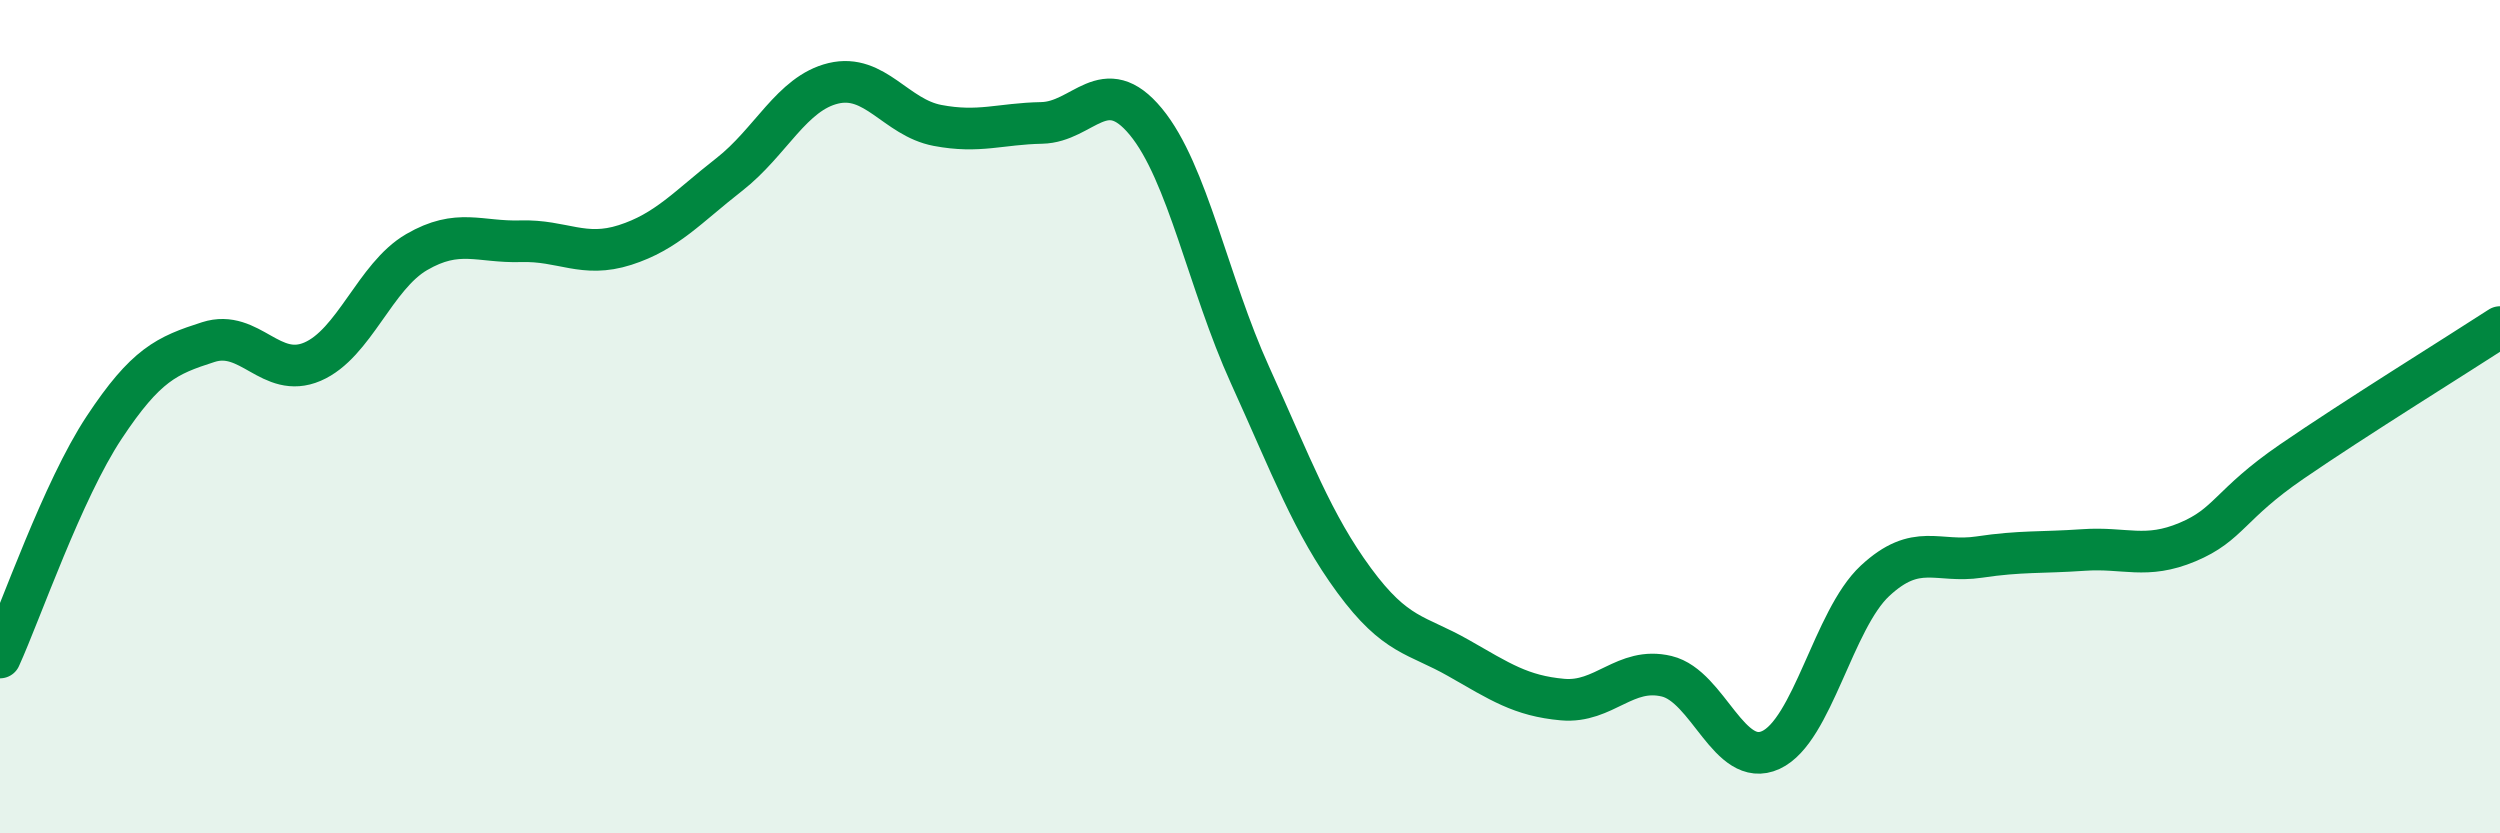
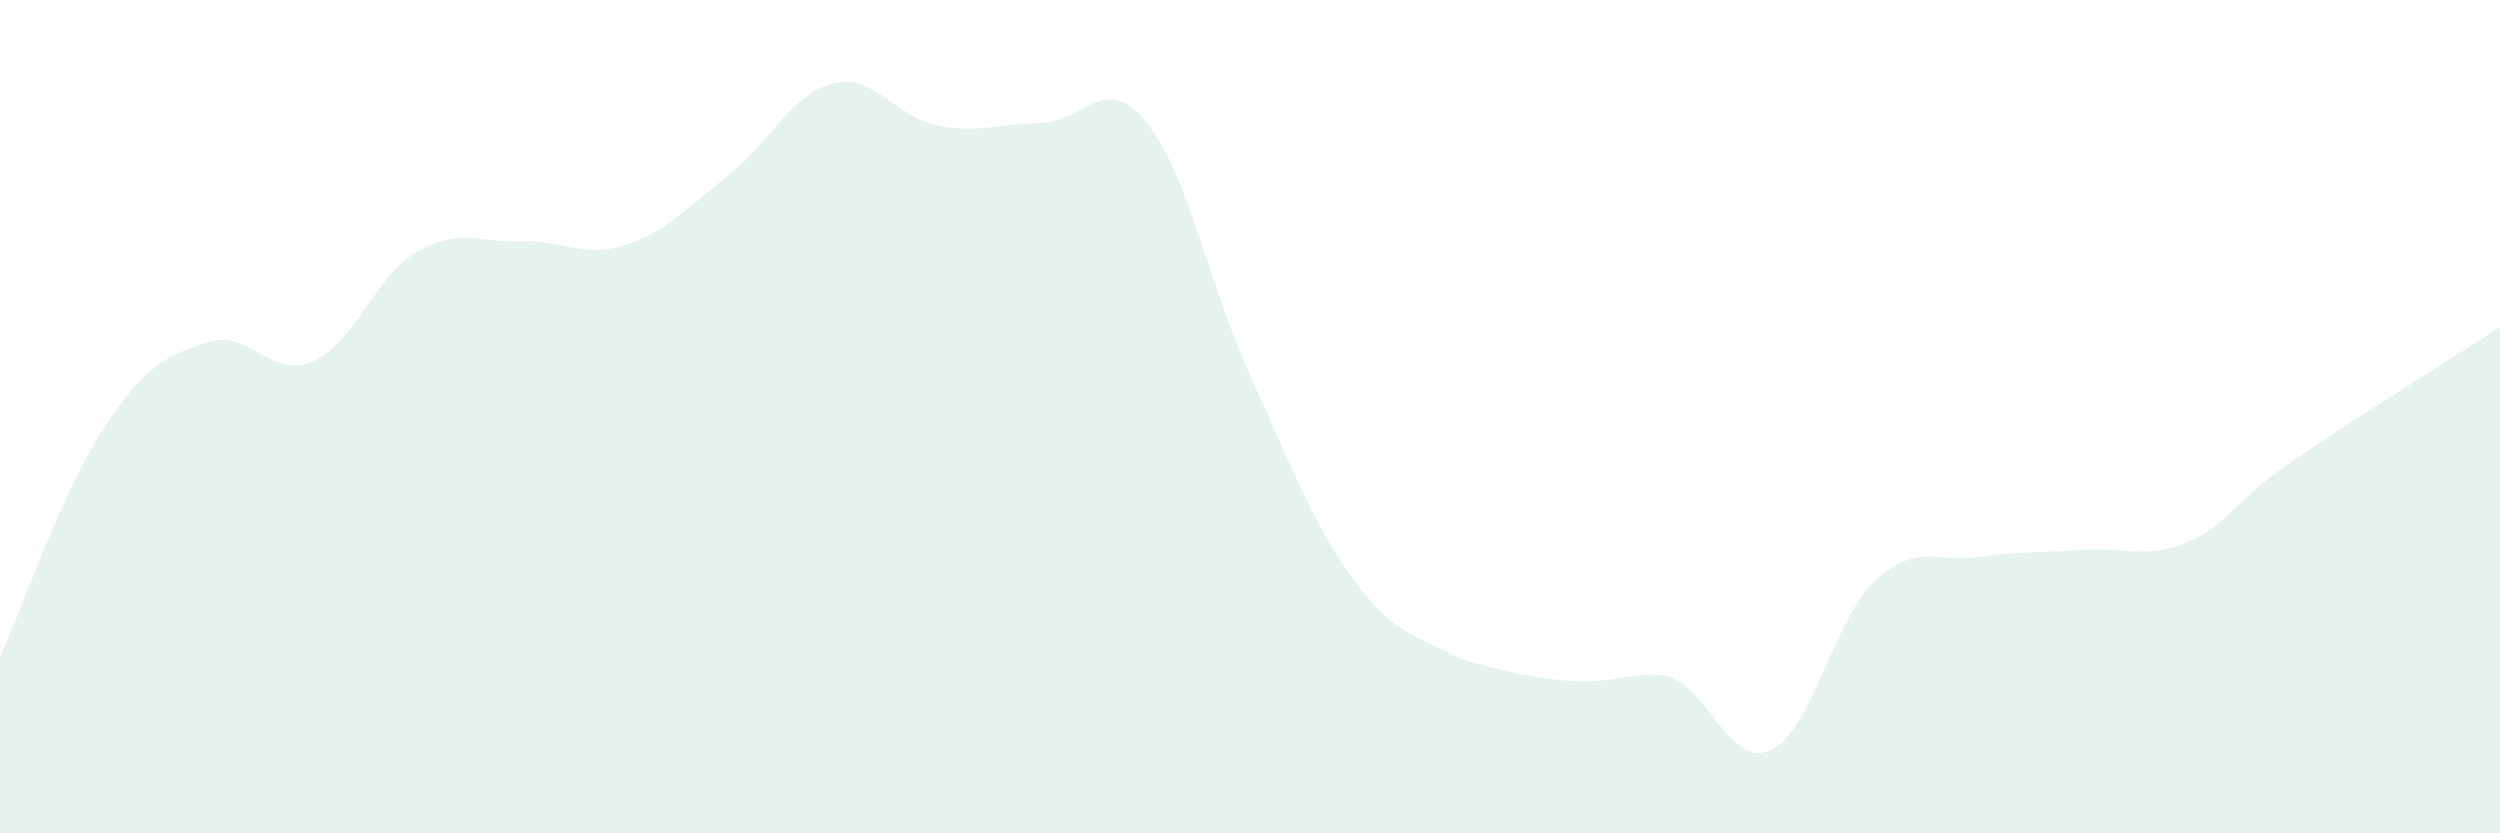
<svg xmlns="http://www.w3.org/2000/svg" width="60" height="20" viewBox="0 0 60 20">
-   <path d="M 0,15.78 C 0.5,14.68 1.5,11.77 2.5,10.26 C 3.5,8.75 4,8.53 5,8.21 C 6,7.89 6.5,9.11 7.5,8.68 C 8.5,8.25 9,6.63 10,6.05 C 11,5.47 11.5,5.82 12.5,5.79 C 13.5,5.76 14,6.2 15,5.88 C 16,5.56 16.5,4.97 17.5,4.19 C 18.5,3.41 19,2.24 20,2 C 21,1.76 21.5,2.82 22.5,3.01 C 23.5,3.2 24,2.97 25,2.95 C 26,2.93 26.5,1.71 27.5,2.92 C 28.5,4.13 29,6.8 30,9 C 31,11.2 31.5,12.57 32.5,13.93 C 33.5,15.29 34,15.22 35,15.79 C 36,16.36 36.5,16.7 37.5,16.79 C 38.5,16.88 39,15.99 40,16.23 C 41,16.47 41.5,18.46 42.5,18 C 43.5,17.54 44,14.87 45,13.94 C 46,13.01 46.5,13.52 47.5,13.37 C 48.5,13.22 49,13.27 50,13.2 C 51,13.13 51.5,13.43 52.5,13.01 C 53.5,12.59 53.5,12.11 55,11.08 C 56.5,10.05 59,8.5 60,7.85L60 20L0 20Z" fill="#008740" opacity="0.1" stroke-linecap="round" stroke-linejoin="round" />
-   <path d="M 0,15.78 C 0.5,14.68 1.5,11.77 2.5,10.26 C 3.5,8.75 4,8.53 5,8.21 C 6,7.89 6.5,9.11 7.5,8.68 C 8.5,8.25 9,6.63 10,6.05 C 11,5.47 11.5,5.82 12.5,5.79 C 13.5,5.76 14,6.2 15,5.88 C 16,5.56 16.5,4.97 17.5,4.19 C 18.5,3.41 19,2.24 20,2 C 21,1.76 21.5,2.82 22.5,3.01 C 23.5,3.2 24,2.97 25,2.95 C 26,2.93 26.5,1.71 27.5,2.92 C 28.5,4.13 29,6.8 30,9 C 31,11.2 31.5,12.57 32.5,13.93 C 33.5,15.29 34,15.22 35,15.79 C 36,16.36 36.5,16.7 37.5,16.79 C 38.5,16.88 39,15.99 40,16.23 C 41,16.47 41.5,18.46 42.5,18 C 43.5,17.54 44,14.87 45,13.94 C 46,13.01 46.5,13.52 47.5,13.37 C 48.5,13.22 49,13.27 50,13.2 C 51,13.13 51.5,13.43 52.5,13.01 C 53.5,12.59 53.5,12.11 55,11.08 C 56.5,10.05 59,8.5 60,7.85" stroke="#008740" stroke-width="1" fill="none" stroke-linecap="round" stroke-linejoin="round" />
+   <path d="M 0,15.78 C 0.5,14.68 1.5,11.77 2.5,10.26 C 3.5,8.75 4,8.53 5,8.21 C 6,7.89 6.5,9.11 7.5,8.68 C 8.5,8.25 9,6.63 10,6.05 C 11,5.47 11.5,5.82 12.5,5.79 C 13.5,5.76 14,6.2 15,5.88 C 16,5.56 16.5,4.97 17.5,4.19 C 18.5,3.41 19,2.24 20,2 C 21,1.76 21.5,2.82 22.5,3.01 C 23.5,3.2 24,2.97 25,2.95 C 26,2.93 26.5,1.71 27.5,2.92 C 28.5,4.13 29,6.8 30,9 C 31,11.2 31.5,12.57 32.5,13.93 C 33.5,15.29 34,15.22 35,15.79 C 38.5,16.88 39,15.99 40,16.23 C 41,16.47 41.5,18.46 42.5,18 C 43.5,17.54 44,14.87 45,13.94 C 46,13.01 46.5,13.52 47.5,13.37 C 48.5,13.22 49,13.27 50,13.2 C 51,13.13 51.5,13.43 52.5,13.01 C 53.5,12.59 53.5,12.11 55,11.08 C 56.5,10.05 59,8.5 60,7.85L60 20L0 20Z" fill="#008740" opacity="0.1" stroke-linecap="round" stroke-linejoin="round" />
</svg>